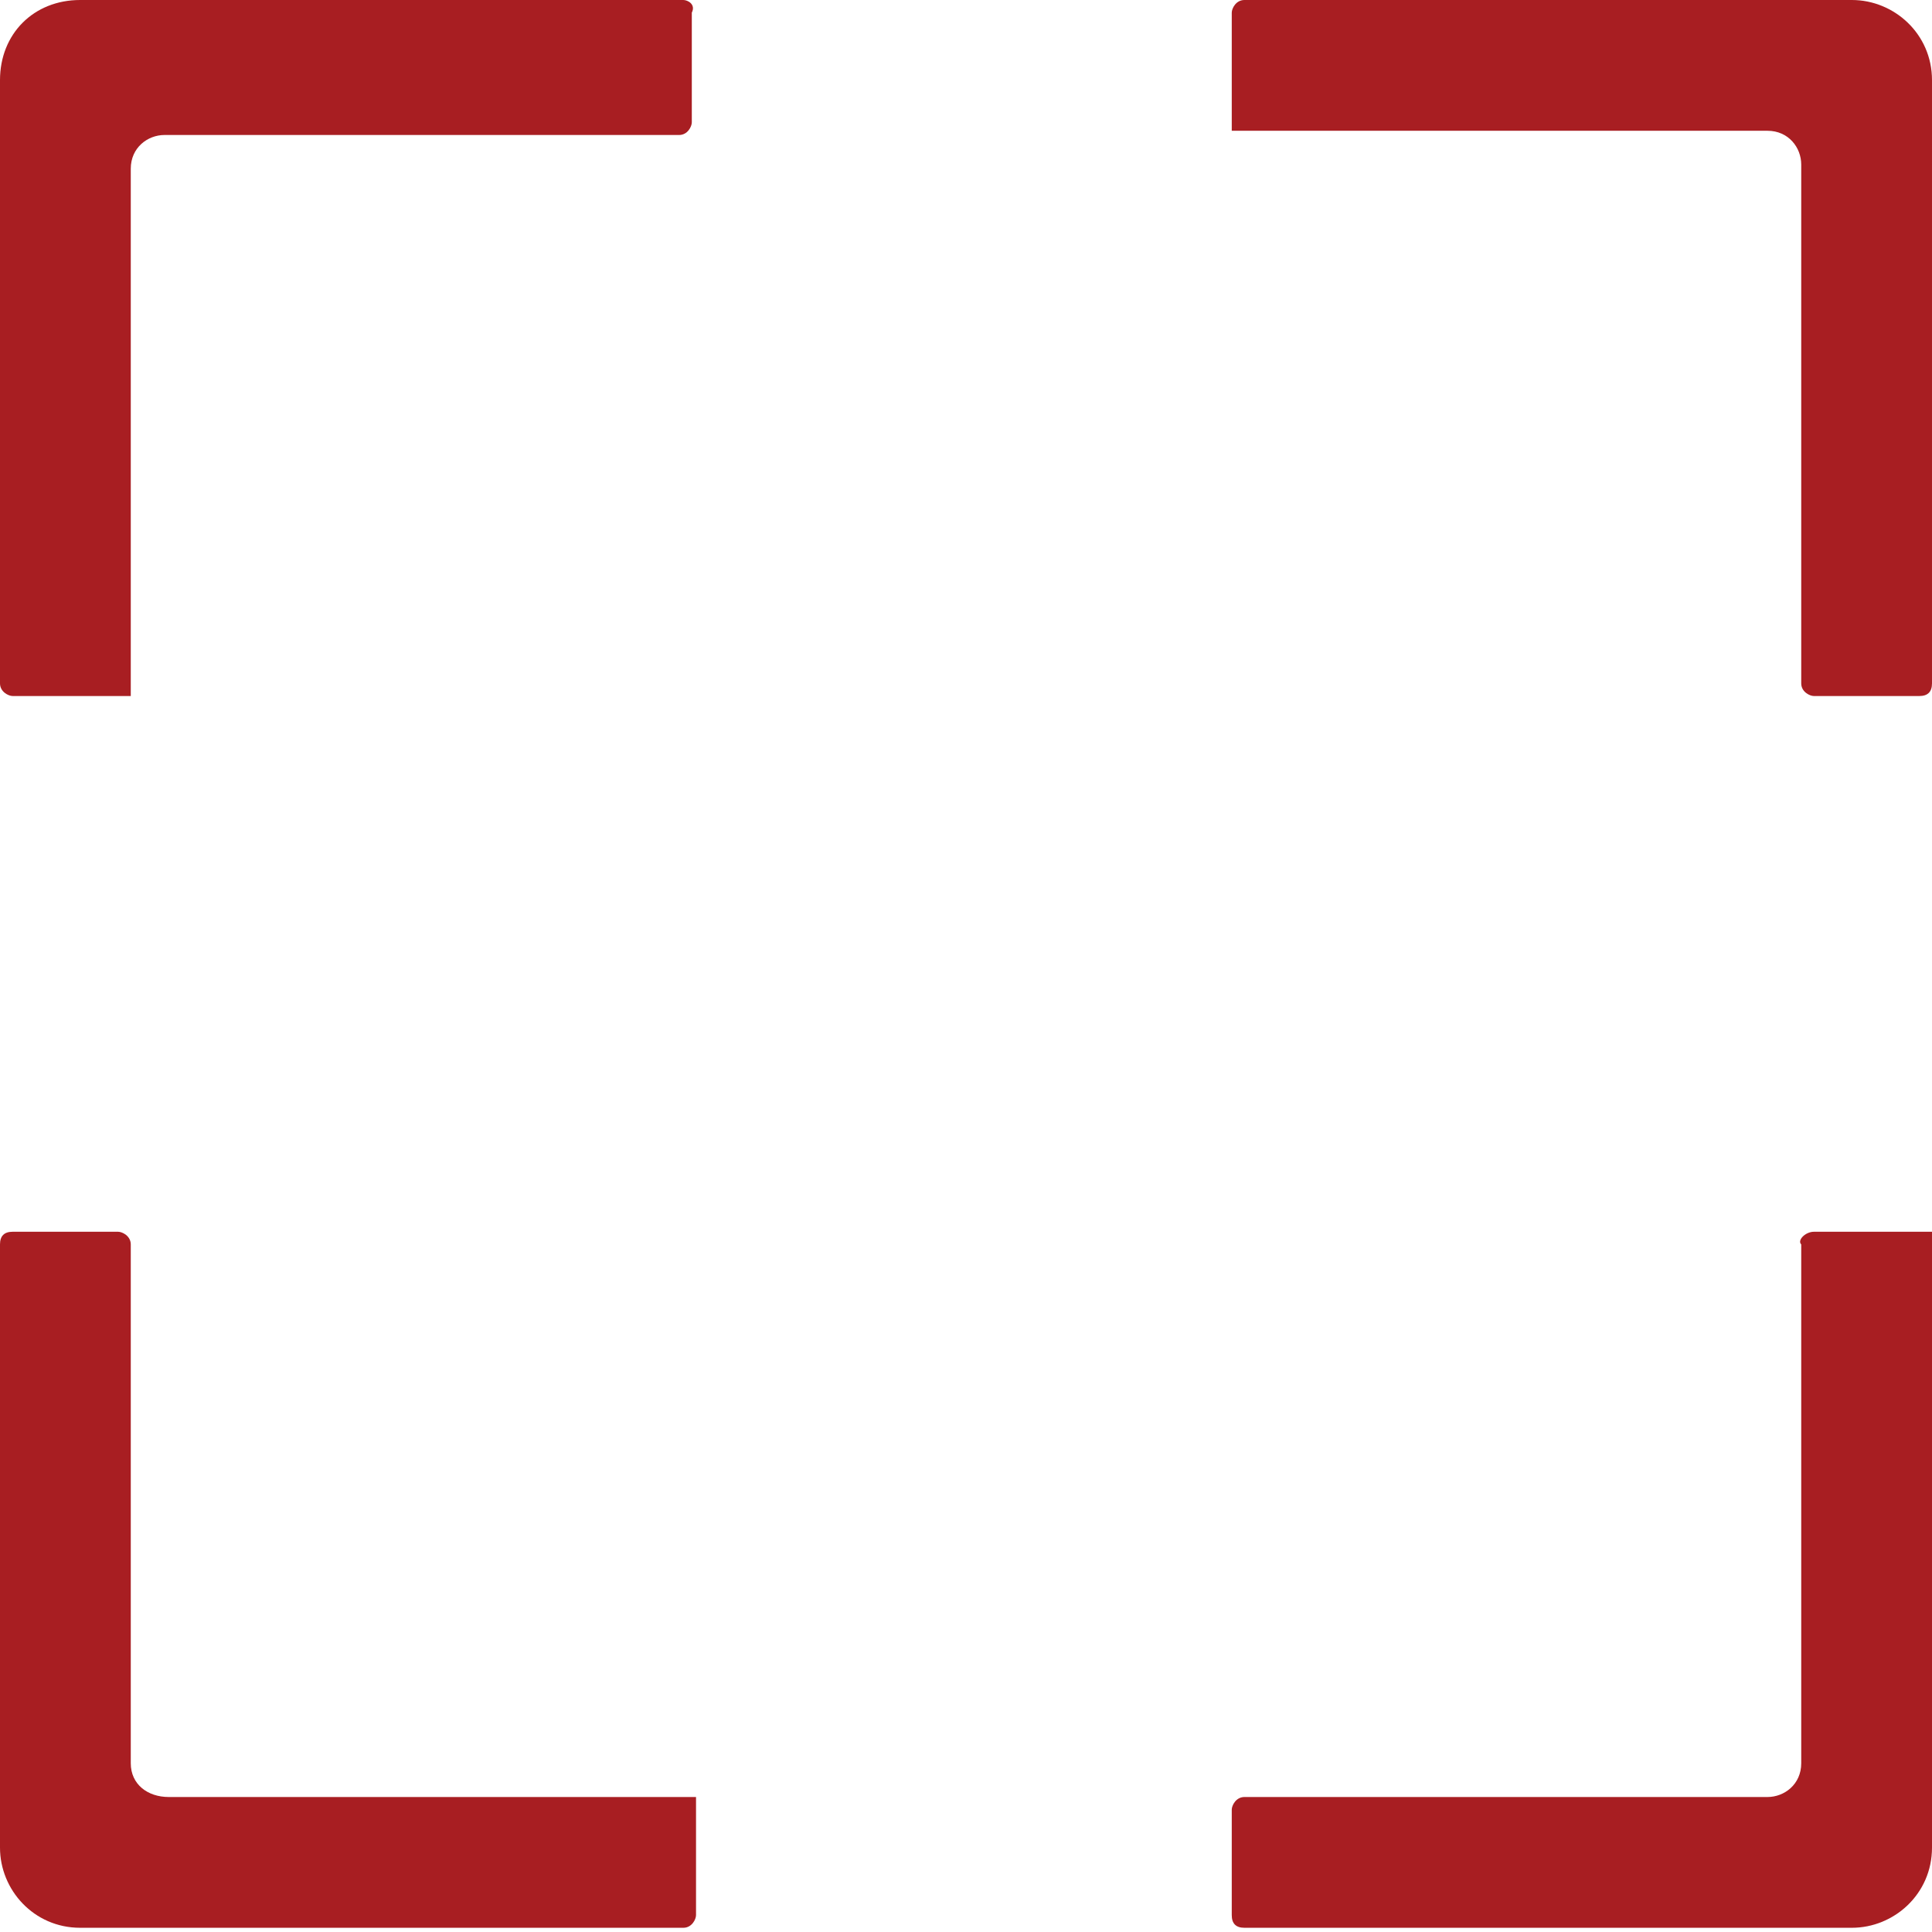
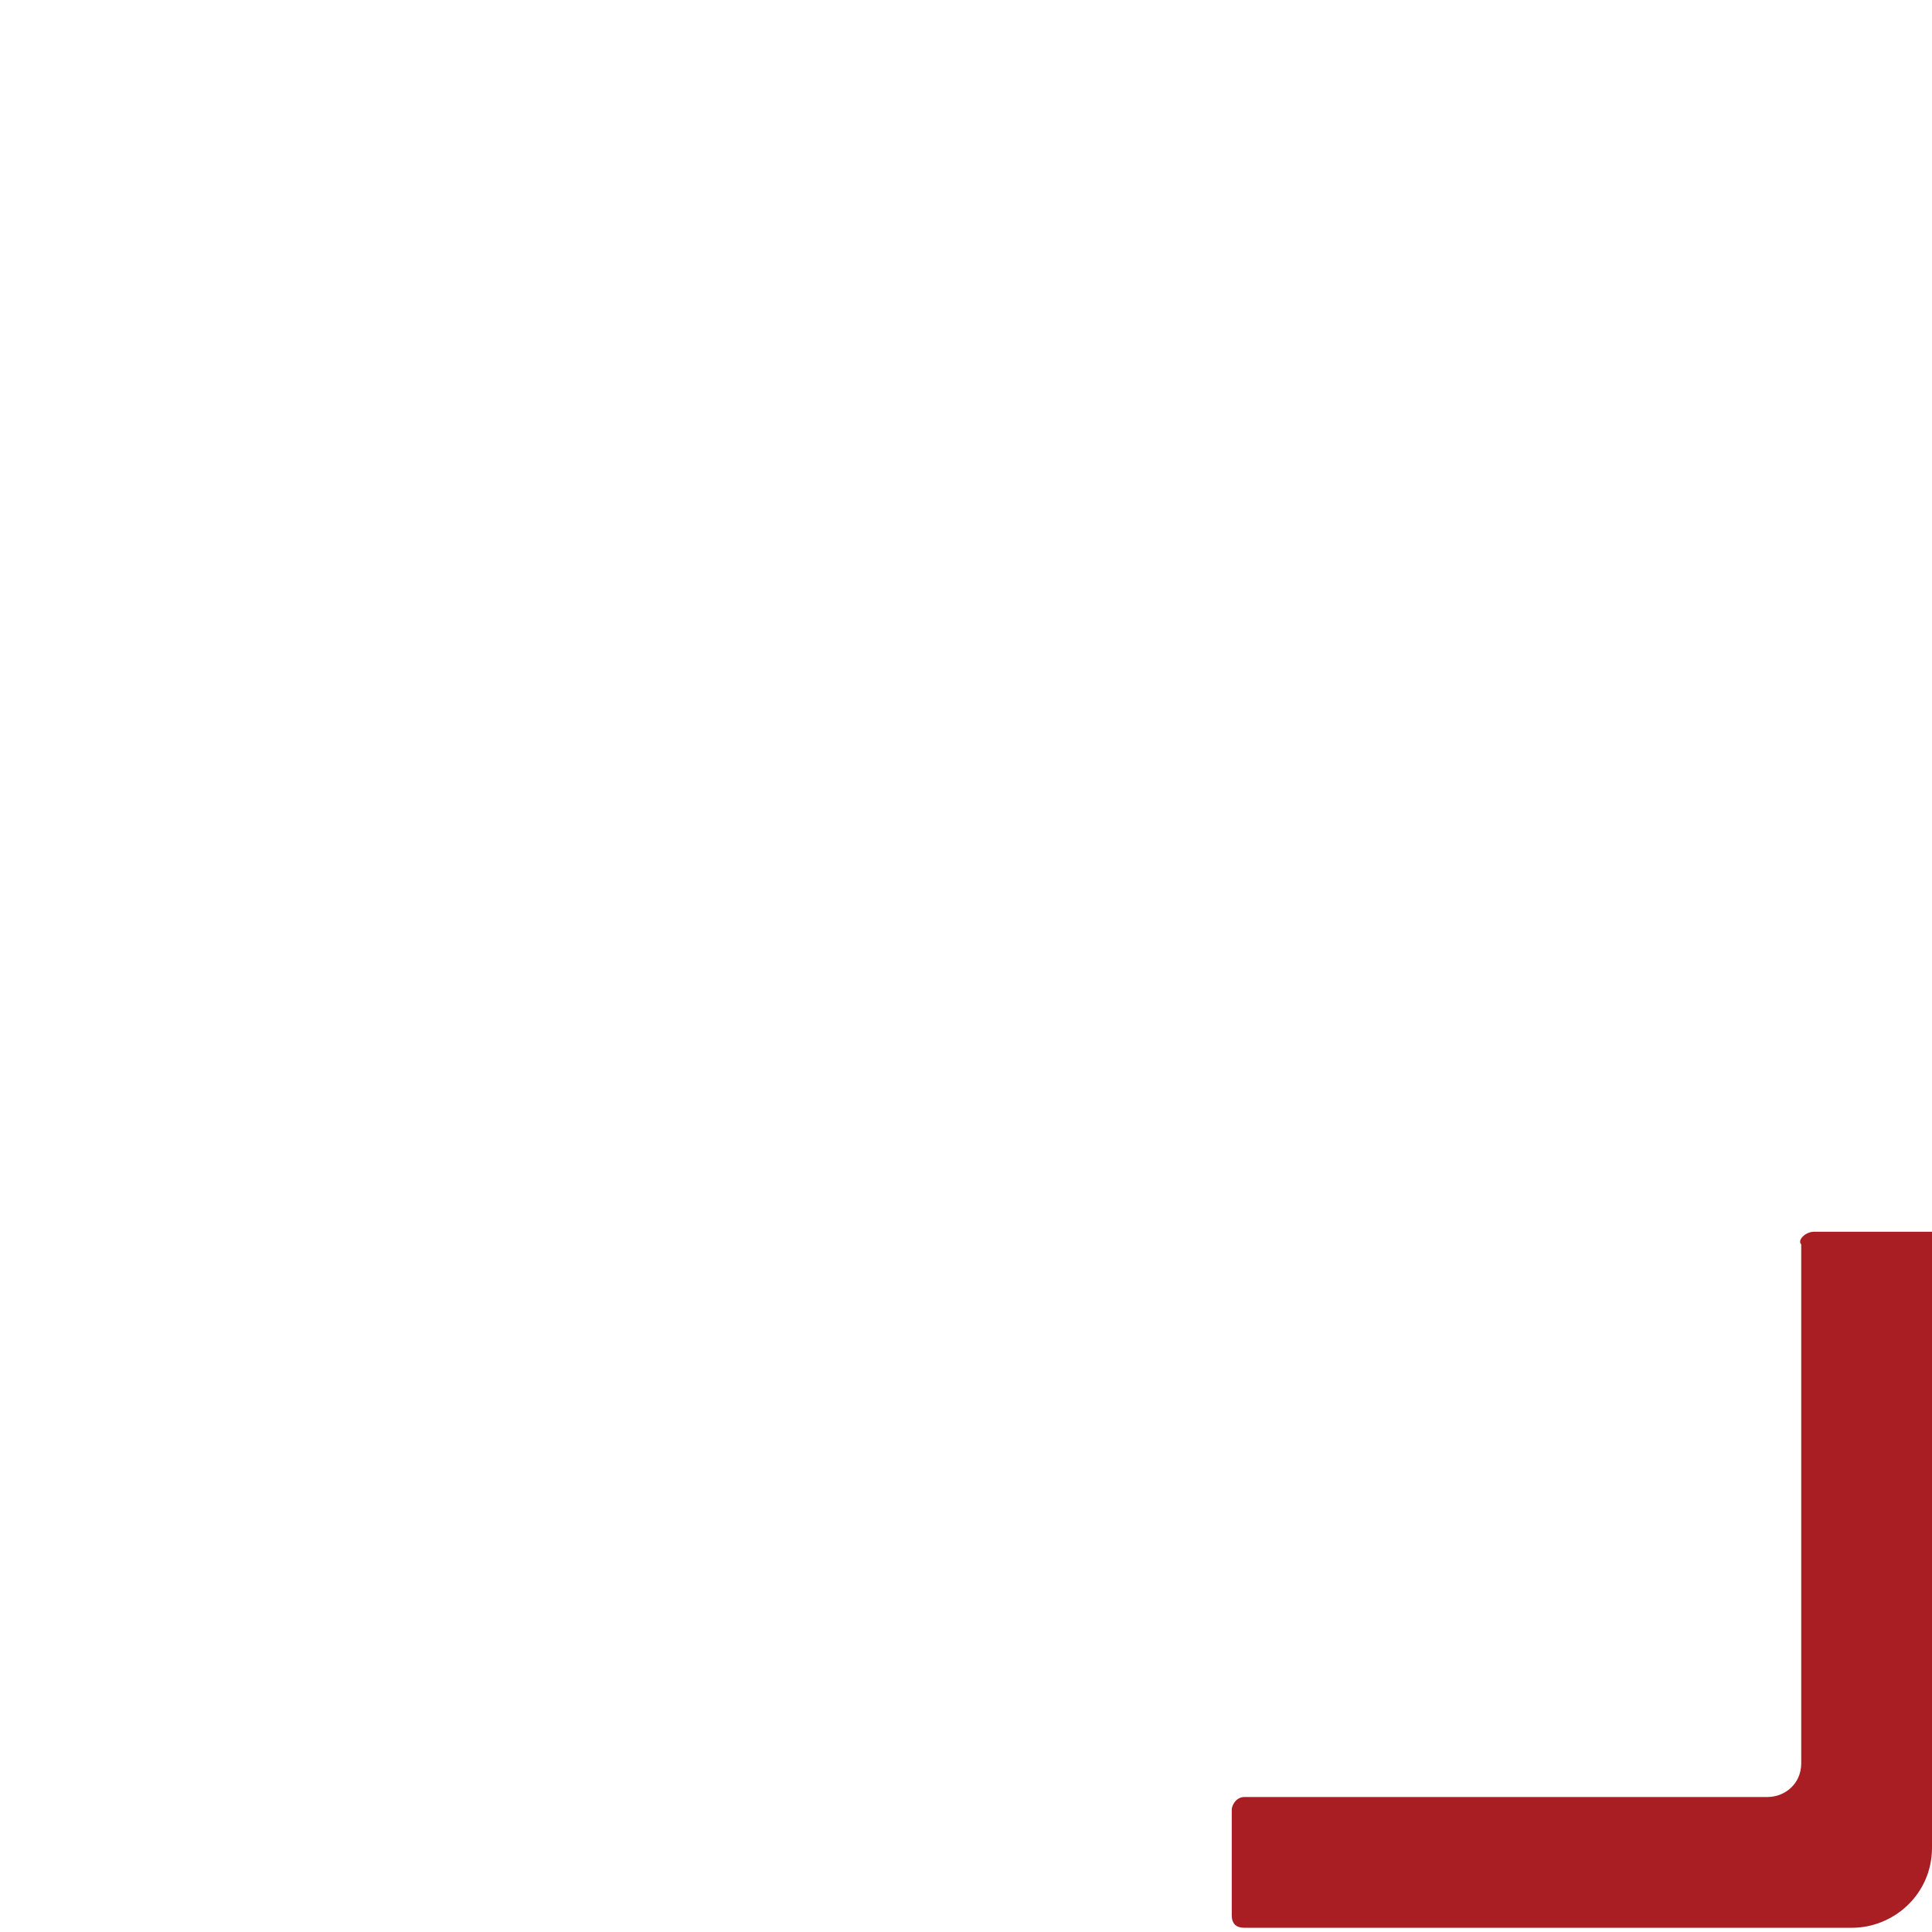
<svg xmlns="http://www.w3.org/2000/svg" version="1.1" id="Layer_1" x="0px" y="0px" viewBox="0 0 45.8 45.8" style="enable-background:new 0 0 45.8 45.8;" xml:space="preserve">
  <style type="text/css">
	.st0{fill:#A81E22;}
</style>
-   <path class="st0" d="M3.1,41.8V29.5c0-0.2-0.2-0.3-0.3-0.3H0.3c-0.2,0-0.3,0.1-0.3,0.3v14.3c0,1,0.8,1.9,1.9,1.9h14.3  c0.2,0,0.3-0.2,0.3-0.3v-2.8H4C3.5,42.6,3.1,42.3,3.1,41.8z" />
  <path class="st0" d="M42.7,29.5v12.3c0,0.5-0.4,0.8-0.8,0.8H29.5c-0.2,0-0.3,0.2-0.3,0.3v2.5c0,0.2,0.1,0.3,0.3,0.3h14.4  c1,0,1.9-0.8,1.9-1.9V29.2H43C42.8,29.2,42.6,29.4,42.7,29.5z" />
-   <path class="st0" d="M16.2,0H1.9C0.8,0,0,0.8,0,1.9v14.3c0,0.2,0.2,0.3,0.3,0.3h2.8V4c0-0.5,0.4-0.8,0.8-0.8h12.2  c0.2,0,0.3-0.2,0.3-0.3V0.3C16.5,0.1,16.3,0,16.2,0z" />
-   <path class="st0" d="M43.9,0H29.5c-0.2,0-0.3,0.2-0.3,0.3v2.8h12.7c0.5,0,0.8,0.4,0.8,0.8v12.3c0,0.2,0.2,0.3,0.3,0.3h2.5  c0.2,0,0.3-0.1,0.3-0.3V1.9C45.8,0.8,44.9,0,43.9,0z" />
</svg>